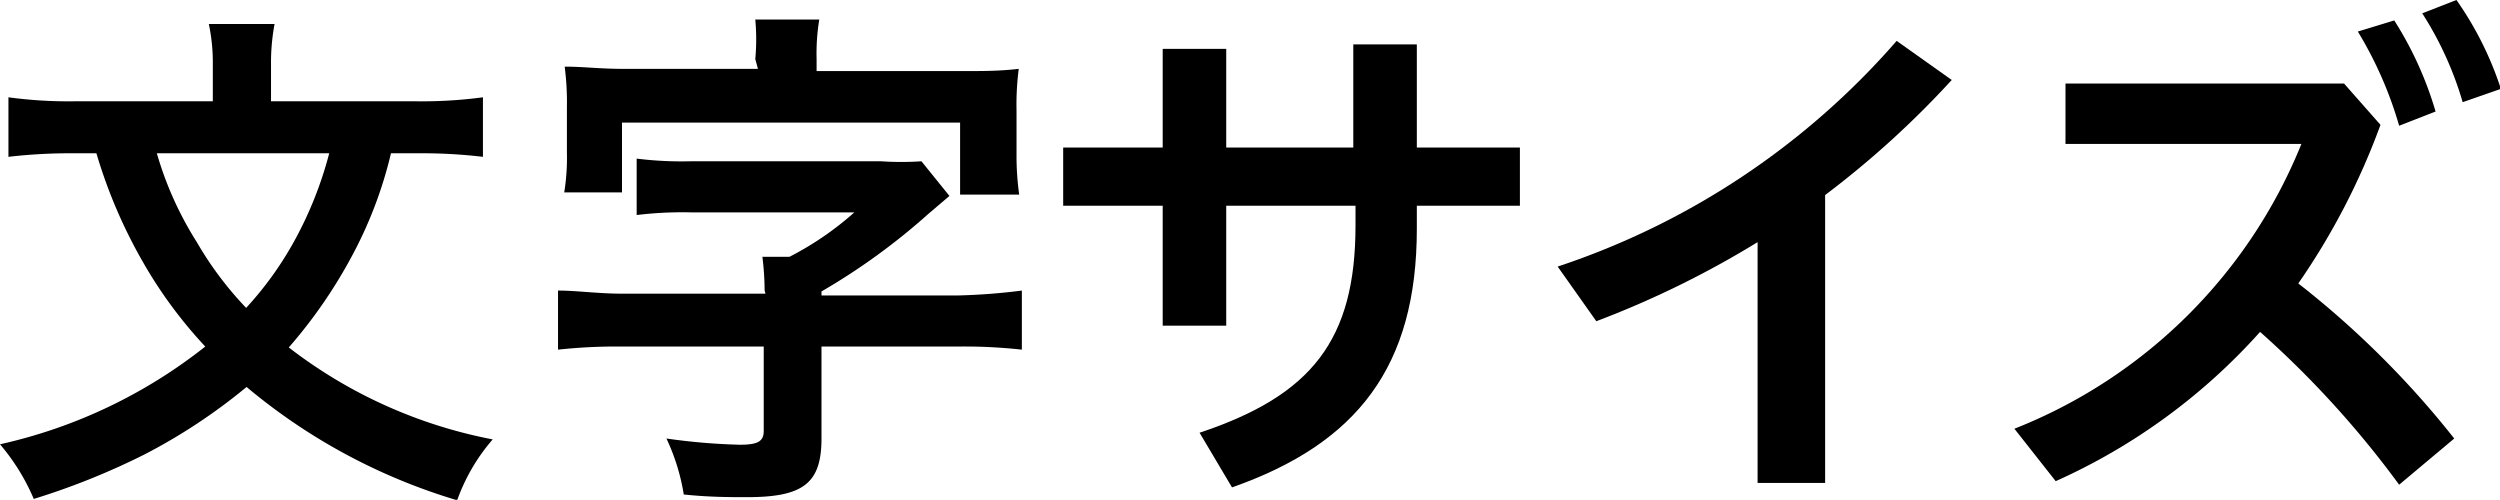
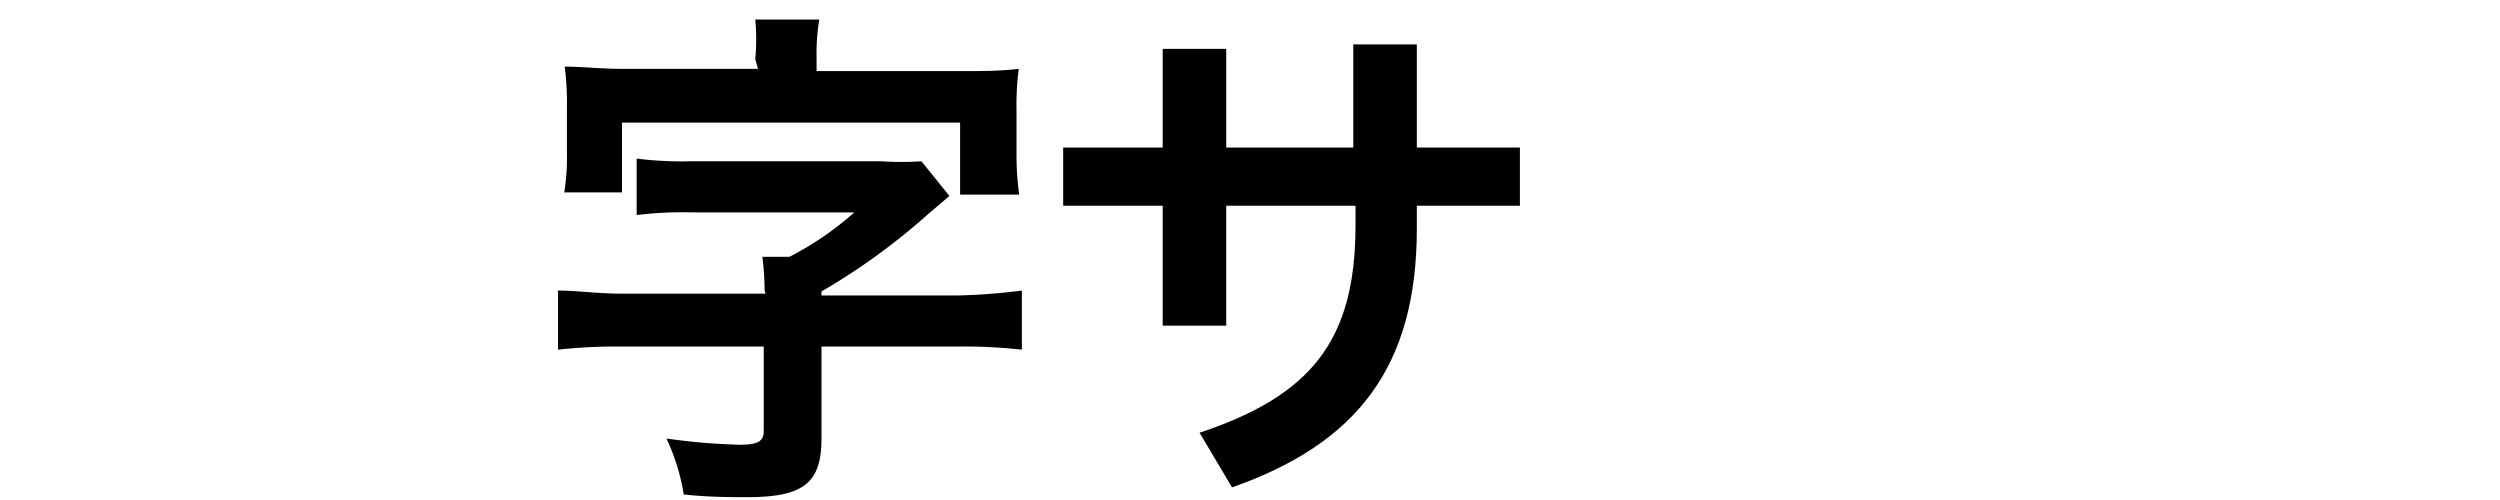
<svg xmlns="http://www.w3.org/2000/svg" viewBox="0 0 56.27 11.25">
-   <path d="m8.8 3.45a9.46 9.46 0 0 1 -.91 2.37 11 11 0 0 1 -1.39 2 10.83 10.83 0 0 0 4.59 2.07 4.27 4.27 0 0 0 -.8 1.37 13.27 13.27 0 0 1 -4.74-2.55 12.91 12.91 0 0 1 -2.3 1.52 16.19 16.19 0 0 1 -2.49 1 4.76 4.76 0 0 0 -.76-1.23 11.44 11.44 0 0 0 4.62-2.2 10.13 10.13 0 0 1 -1.39-1.88 11.36 11.36 0 0 1 -1.06-2.47h-.55a11.92 11.92 0 0 0 -1.43.08v-1.34a10 10 0 0 0 1.47.09h3.13v-.84a4.16 4.16 0 0 0 -.09-.9h1.48a4.7 4.7 0 0 0 -.08.9v.84h3.28a10.33 10.33 0 0 0 1.49-.09v1.34a11.6 11.6 0 0 0 -1.44-.08zm-5.27 0a7.74 7.74 0 0 0 .9 2 7.77 7.77 0 0 0 1.11 1.48 7.67 7.67 0 0 0 1.07-1.48 8.55 8.55 0 0 0 .8-2z" />
  <path d="m17.21 6.54a6.33 6.33 0 0 0 -.05-.76h.61a7 7 0 0 0 1.46-1h-3.68a8.54 8.54 0 0 0 -1.22.06v-1.27a8.21 8.21 0 0 0 1.22.06h4.28a6.76 6.76 0 0 0 .91 0l.63.78-.47.4a14.56 14.56 0 0 1 -2.41 1.75v.09h3.09a13.81 13.81 0 0 0 1.42-.11v1.33a11.83 11.83 0 0 0 -1.44-.07h-3.07v2.07c0 1-.4 1.32-1.67 1.32-.41 0-.85 0-1.43-.06a4.66 4.66 0 0 0 -.39-1.26 13.91 13.91 0 0 0 1.65.14c.4 0 .54-.07.54-.31v-1.9h-3.19a12.16 12.16 0 0 0 -1.44.07v-1.33c.42 0 .9.07 1.44.07h3.23zm-.21-5.21a4.85 4.85 0 0 0 0-.89h1.44a4.73 4.73 0 0 0 -.06.89v.27h3.22c.58 0 .88 0 1.33-.05a6.27 6.27 0 0 0 -.05.93v1a6.27 6.27 0 0 0 .06.9h-1.33v-1.62h-7.61v1.57h-1.3a4.9 4.9 0 0 0 .06-.9v-1a6.35 6.35 0 0 0 -.05-.93c.44 0 .76.05 1.35.05h3z" />
  <path d="m27.6 7.33h-1.43v-2.7h-2.24v-1.31h2.24v-2.22h1.43v2.22h2.86v-2.32h1.43v2.32h2.32v1.31h-2.32v.52c0 3.1-1.34 4.83-4.16 5.82l-.73-1.23c2.52-.84 3.51-2.08 3.51-4.67v-.44h-2.91z" />
-   <path d="m41.08 10.87h-1.52v-5.42a21.42 21.42 0 0 1 -3.63 1.78l-.87-1.23a17.34 17.34 0 0 0 7.63-5.08l1.24.88a21 21 0 0 1 -2.85 2.59z" />
-   <path d="m54 10.91a21.93 21.93 0 0 0 -3.13-3.44 13.65 13.65 0 0 1 -4.6 3.36l-.93-1.18a11.53 11.53 0 0 0 6.46-6.41h-5.31v-1.36h6.27l.82.93a15.74 15.74 0 0 1 -1.85 3.57 20.69 20.69 0 0 1 3.51 3.49zm-.11-10.45a8 8 0 0 1 .93 2.05l-.82.32a8.73 8.73 0 0 0 -.93-2.12zm1.4-.46a7.53 7.53 0 0 1 1 2l-.86.3a7.66 7.66 0 0 0 -.91-2z" />
</svg>